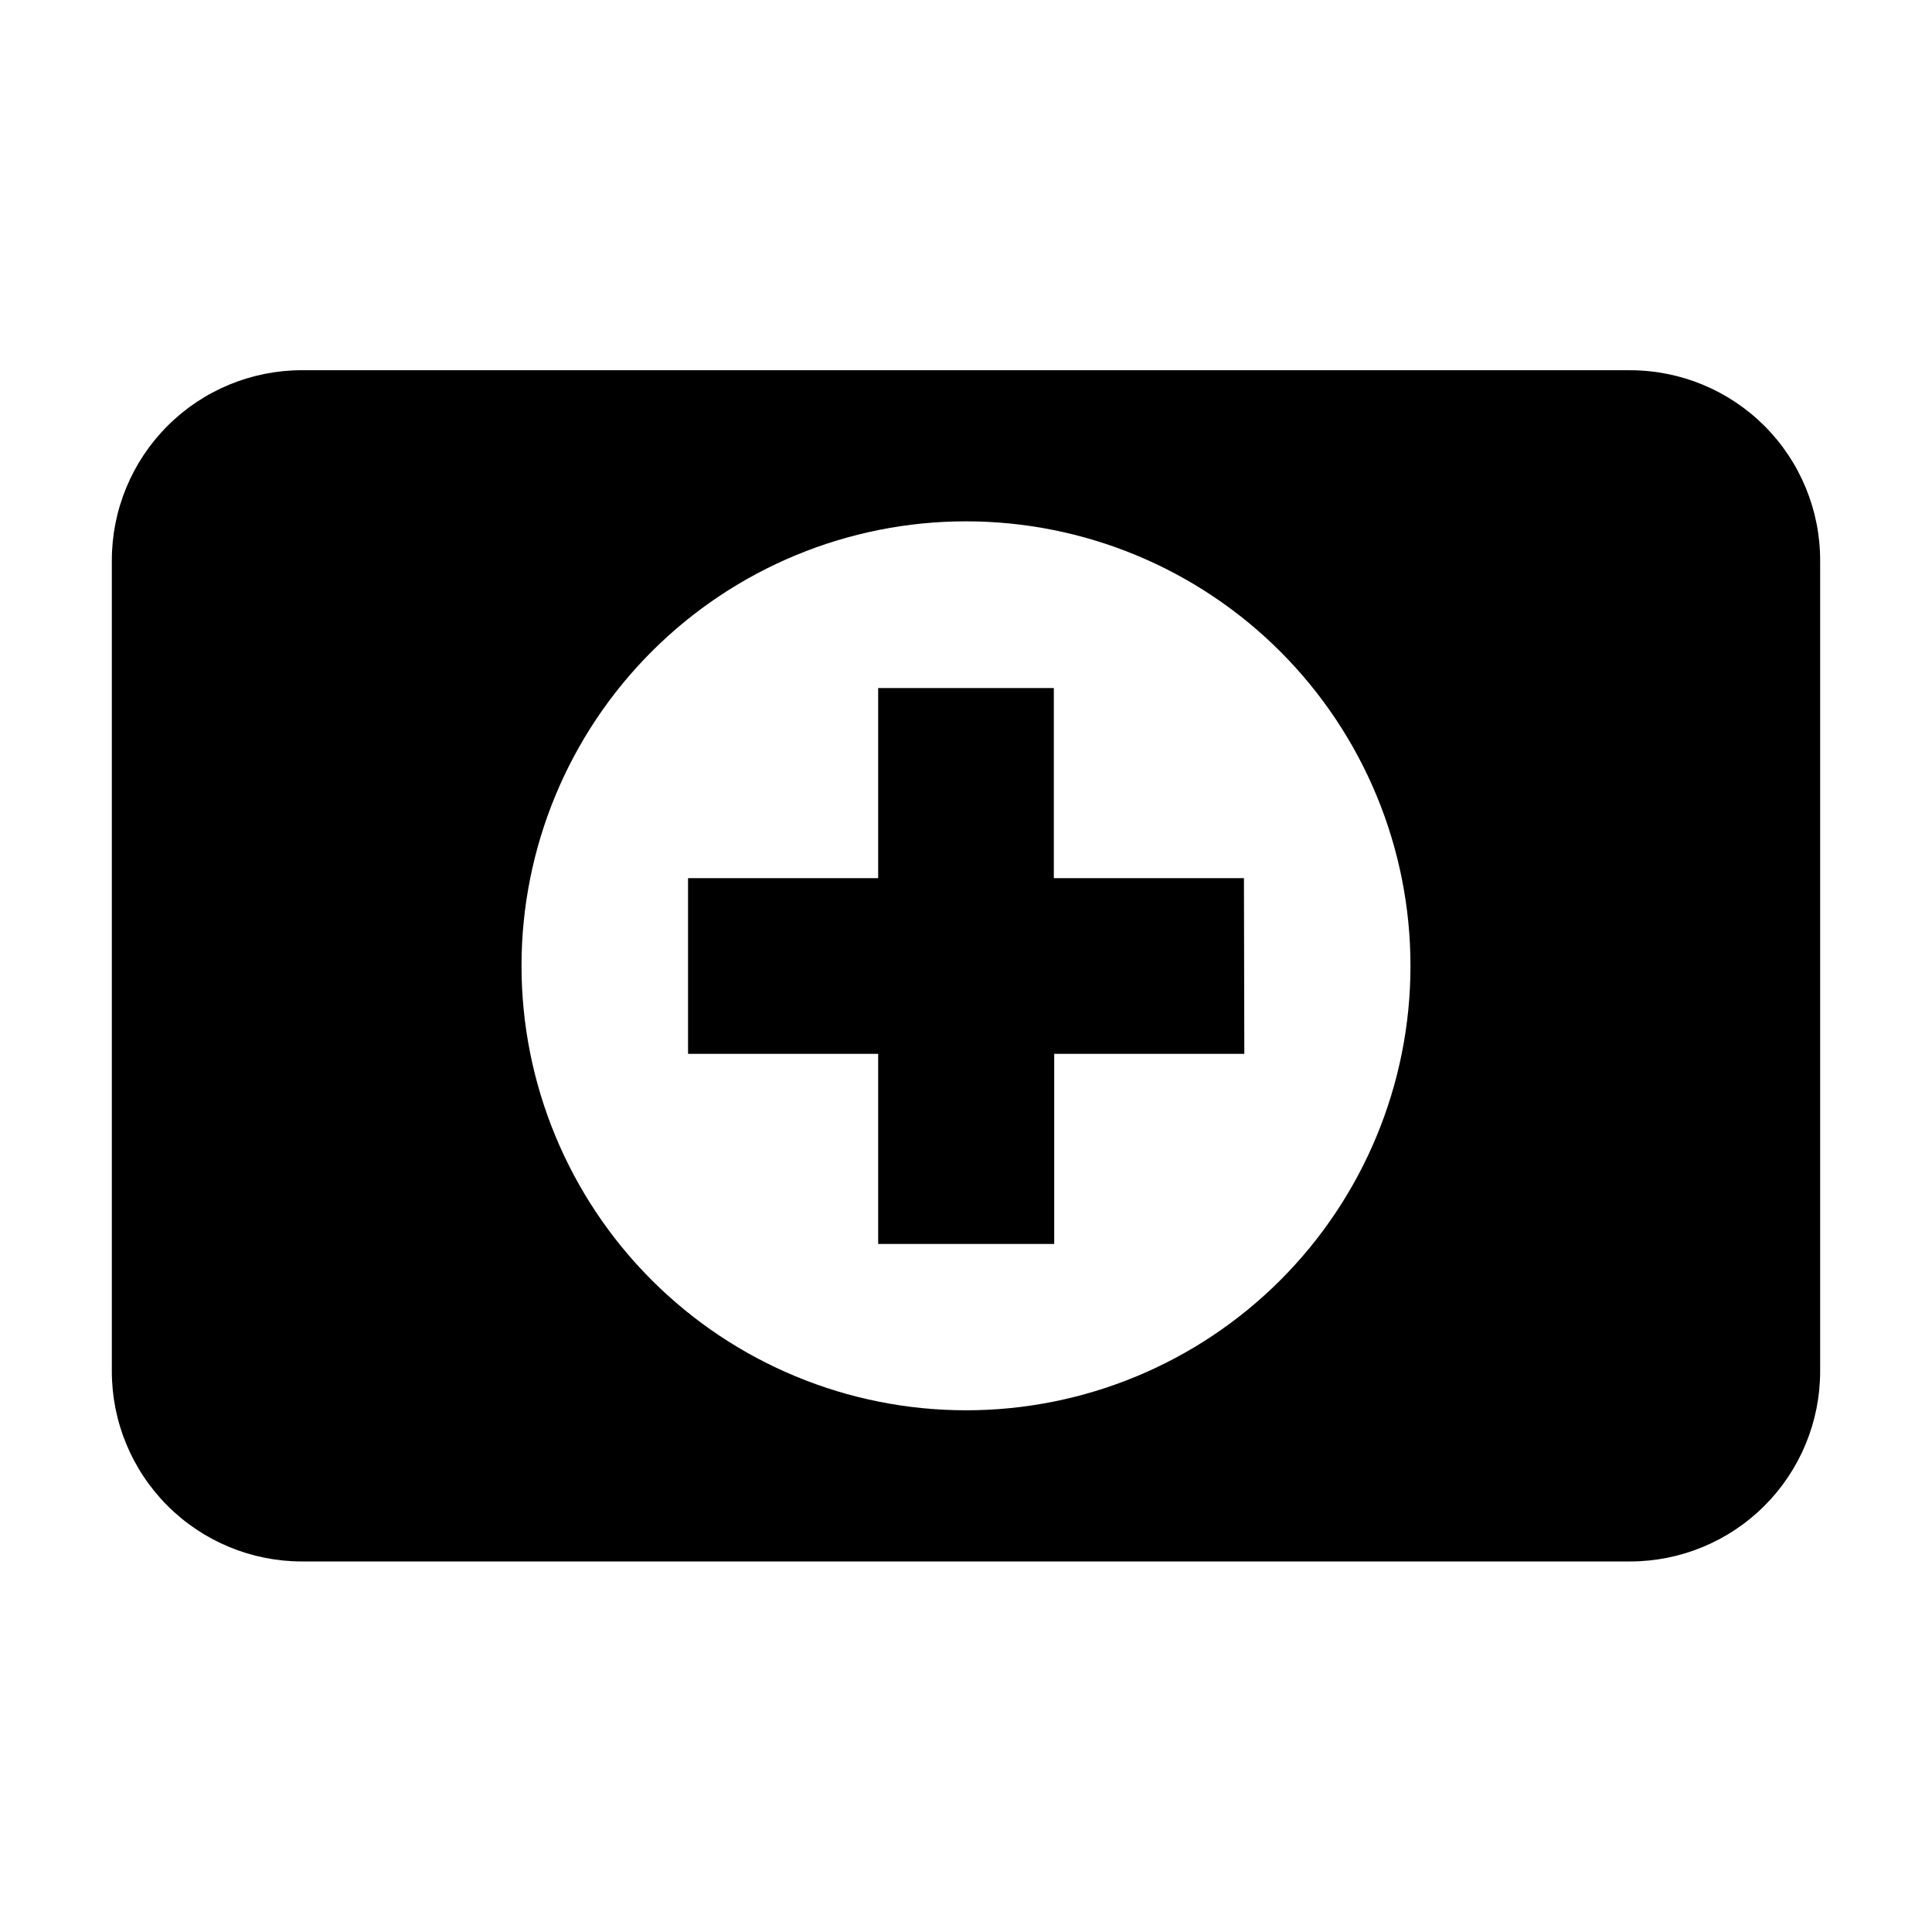
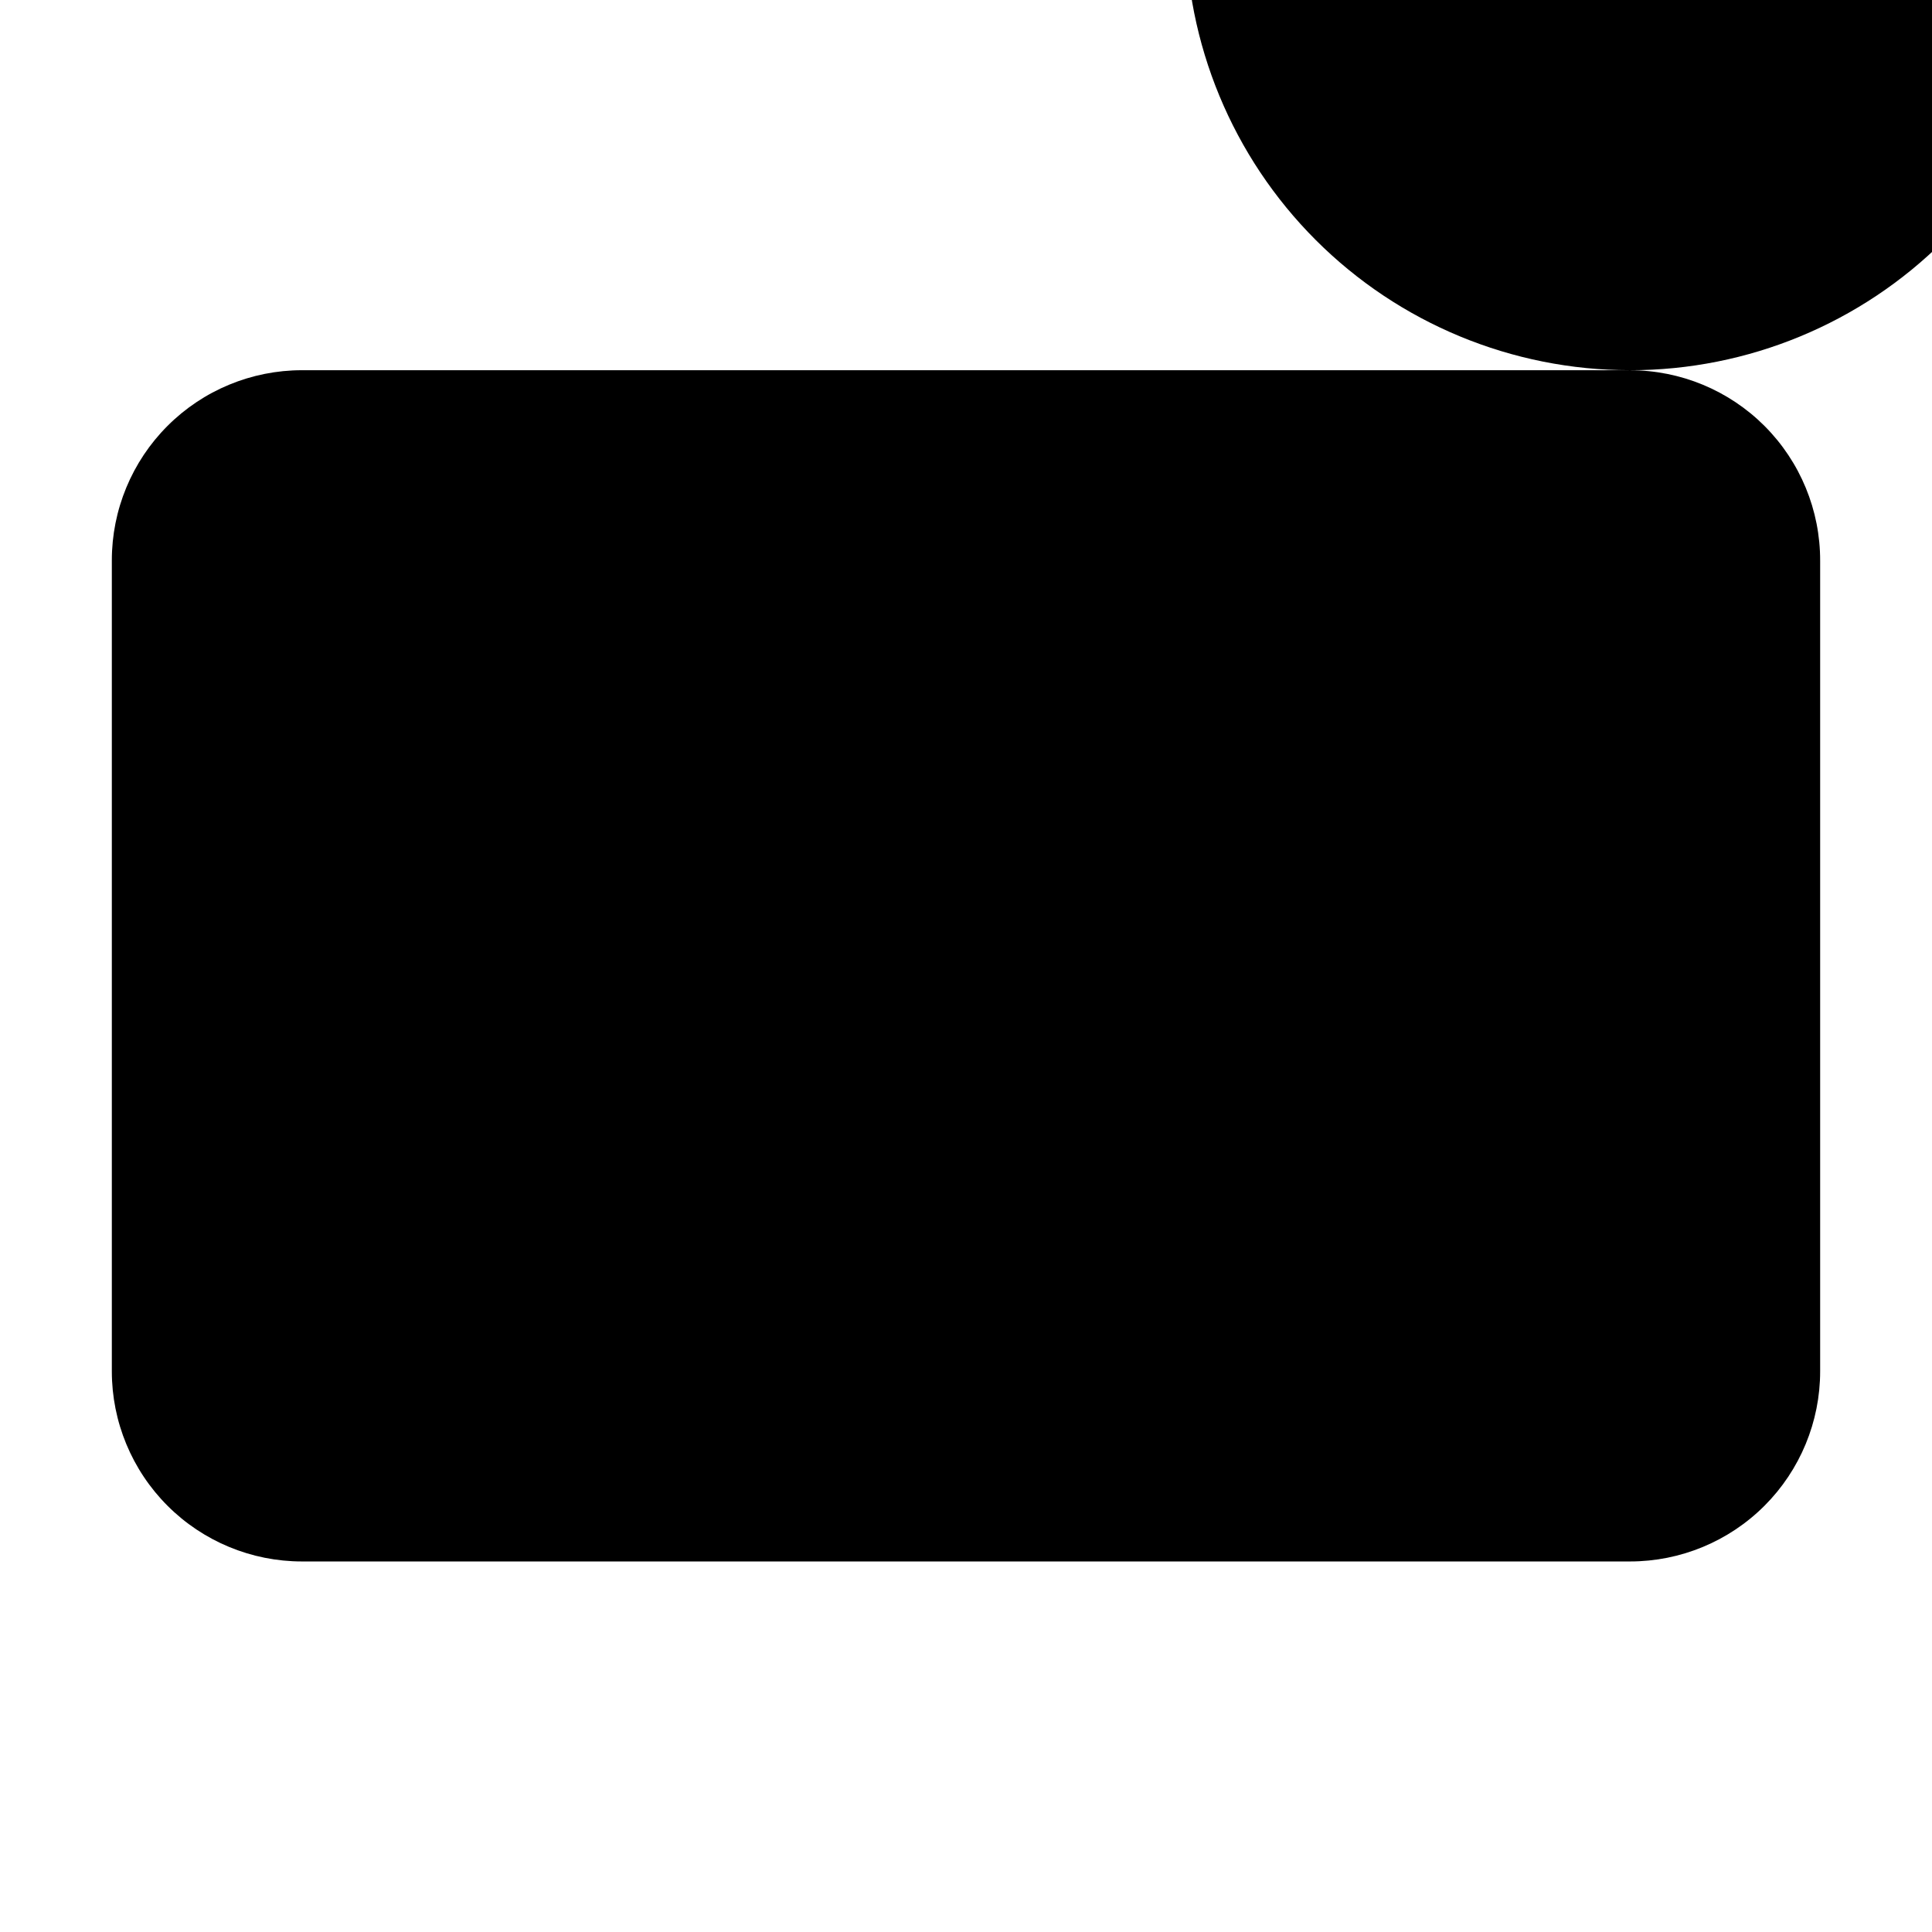
<svg xmlns="http://www.w3.org/2000/svg" fill="#000000" width="800px" height="800px" version="1.1" viewBox="144 144 512 512">
-   <path d="m575.98 242.11h-351.96c-13.363 0-26.18 5.309-35.625 14.754-9.449 9.449-14.758 22.266-14.758 35.625v214.93c0 13.363 5.309 26.176 14.758 35.625 9.445 9.449 22.262 14.758 35.625 14.758h351.96c13.359 0 26.176-5.309 35.625-14.758 9.445-9.449 14.754-22.262 14.754-35.625v-214.82c0.027-13.379-5.269-26.219-14.719-35.691-9.453-9.469-22.281-14.789-35.66-14.789zm-175.98 275.63c-31.246 0-61.207-12.41-83.297-34.504s-34.5-52.059-34.496-83.305c0.004-31.242 12.422-61.203 34.52-83.289 22.098-22.09 52.062-34.492 83.305-34.484 31.242 0.012 61.203 12.43 83.289 34.531 22.082 22.102 34.48 52.066 34.469 83.312 0 31.234-12.41 61.188-34.504 83.27-22.09 22.082-52.051 34.484-83.285 34.469zm73.758-94.465h-50.383v50.383h-46.652v-50.383h-50.383v-46.551h50.383v-50.383h46.551v50.383h50.383z" />
+   <path d="m575.98 242.11h-351.96c-13.363 0-26.18 5.309-35.625 14.754-9.449 9.449-14.758 22.266-14.758 35.625v214.93c0 13.363 5.309 26.176 14.758 35.625 9.445 9.449 22.262 14.758 35.625 14.758h351.96c13.359 0 26.176-5.309 35.625-14.758 9.445-9.449 14.754-22.262 14.754-35.625v-214.82c0.027-13.379-5.269-26.219-14.719-35.691-9.453-9.469-22.281-14.789-35.66-14.789zc-31.246 0-61.207-12.41-83.297-34.504s-34.5-52.059-34.496-83.305c0.004-31.242 12.422-61.203 34.52-83.289 22.098-22.09 52.062-34.492 83.305-34.484 31.242 0.012 61.203 12.43 83.289 34.531 22.082 22.102 34.48 52.066 34.469 83.312 0 31.234-12.41 61.188-34.504 83.27-22.09 22.082-52.051 34.484-83.285 34.469zm73.758-94.465h-50.383v50.383h-46.652v-50.383h-50.383v-46.551h50.383v-50.383h46.551v50.383h50.383z" />
</svg>